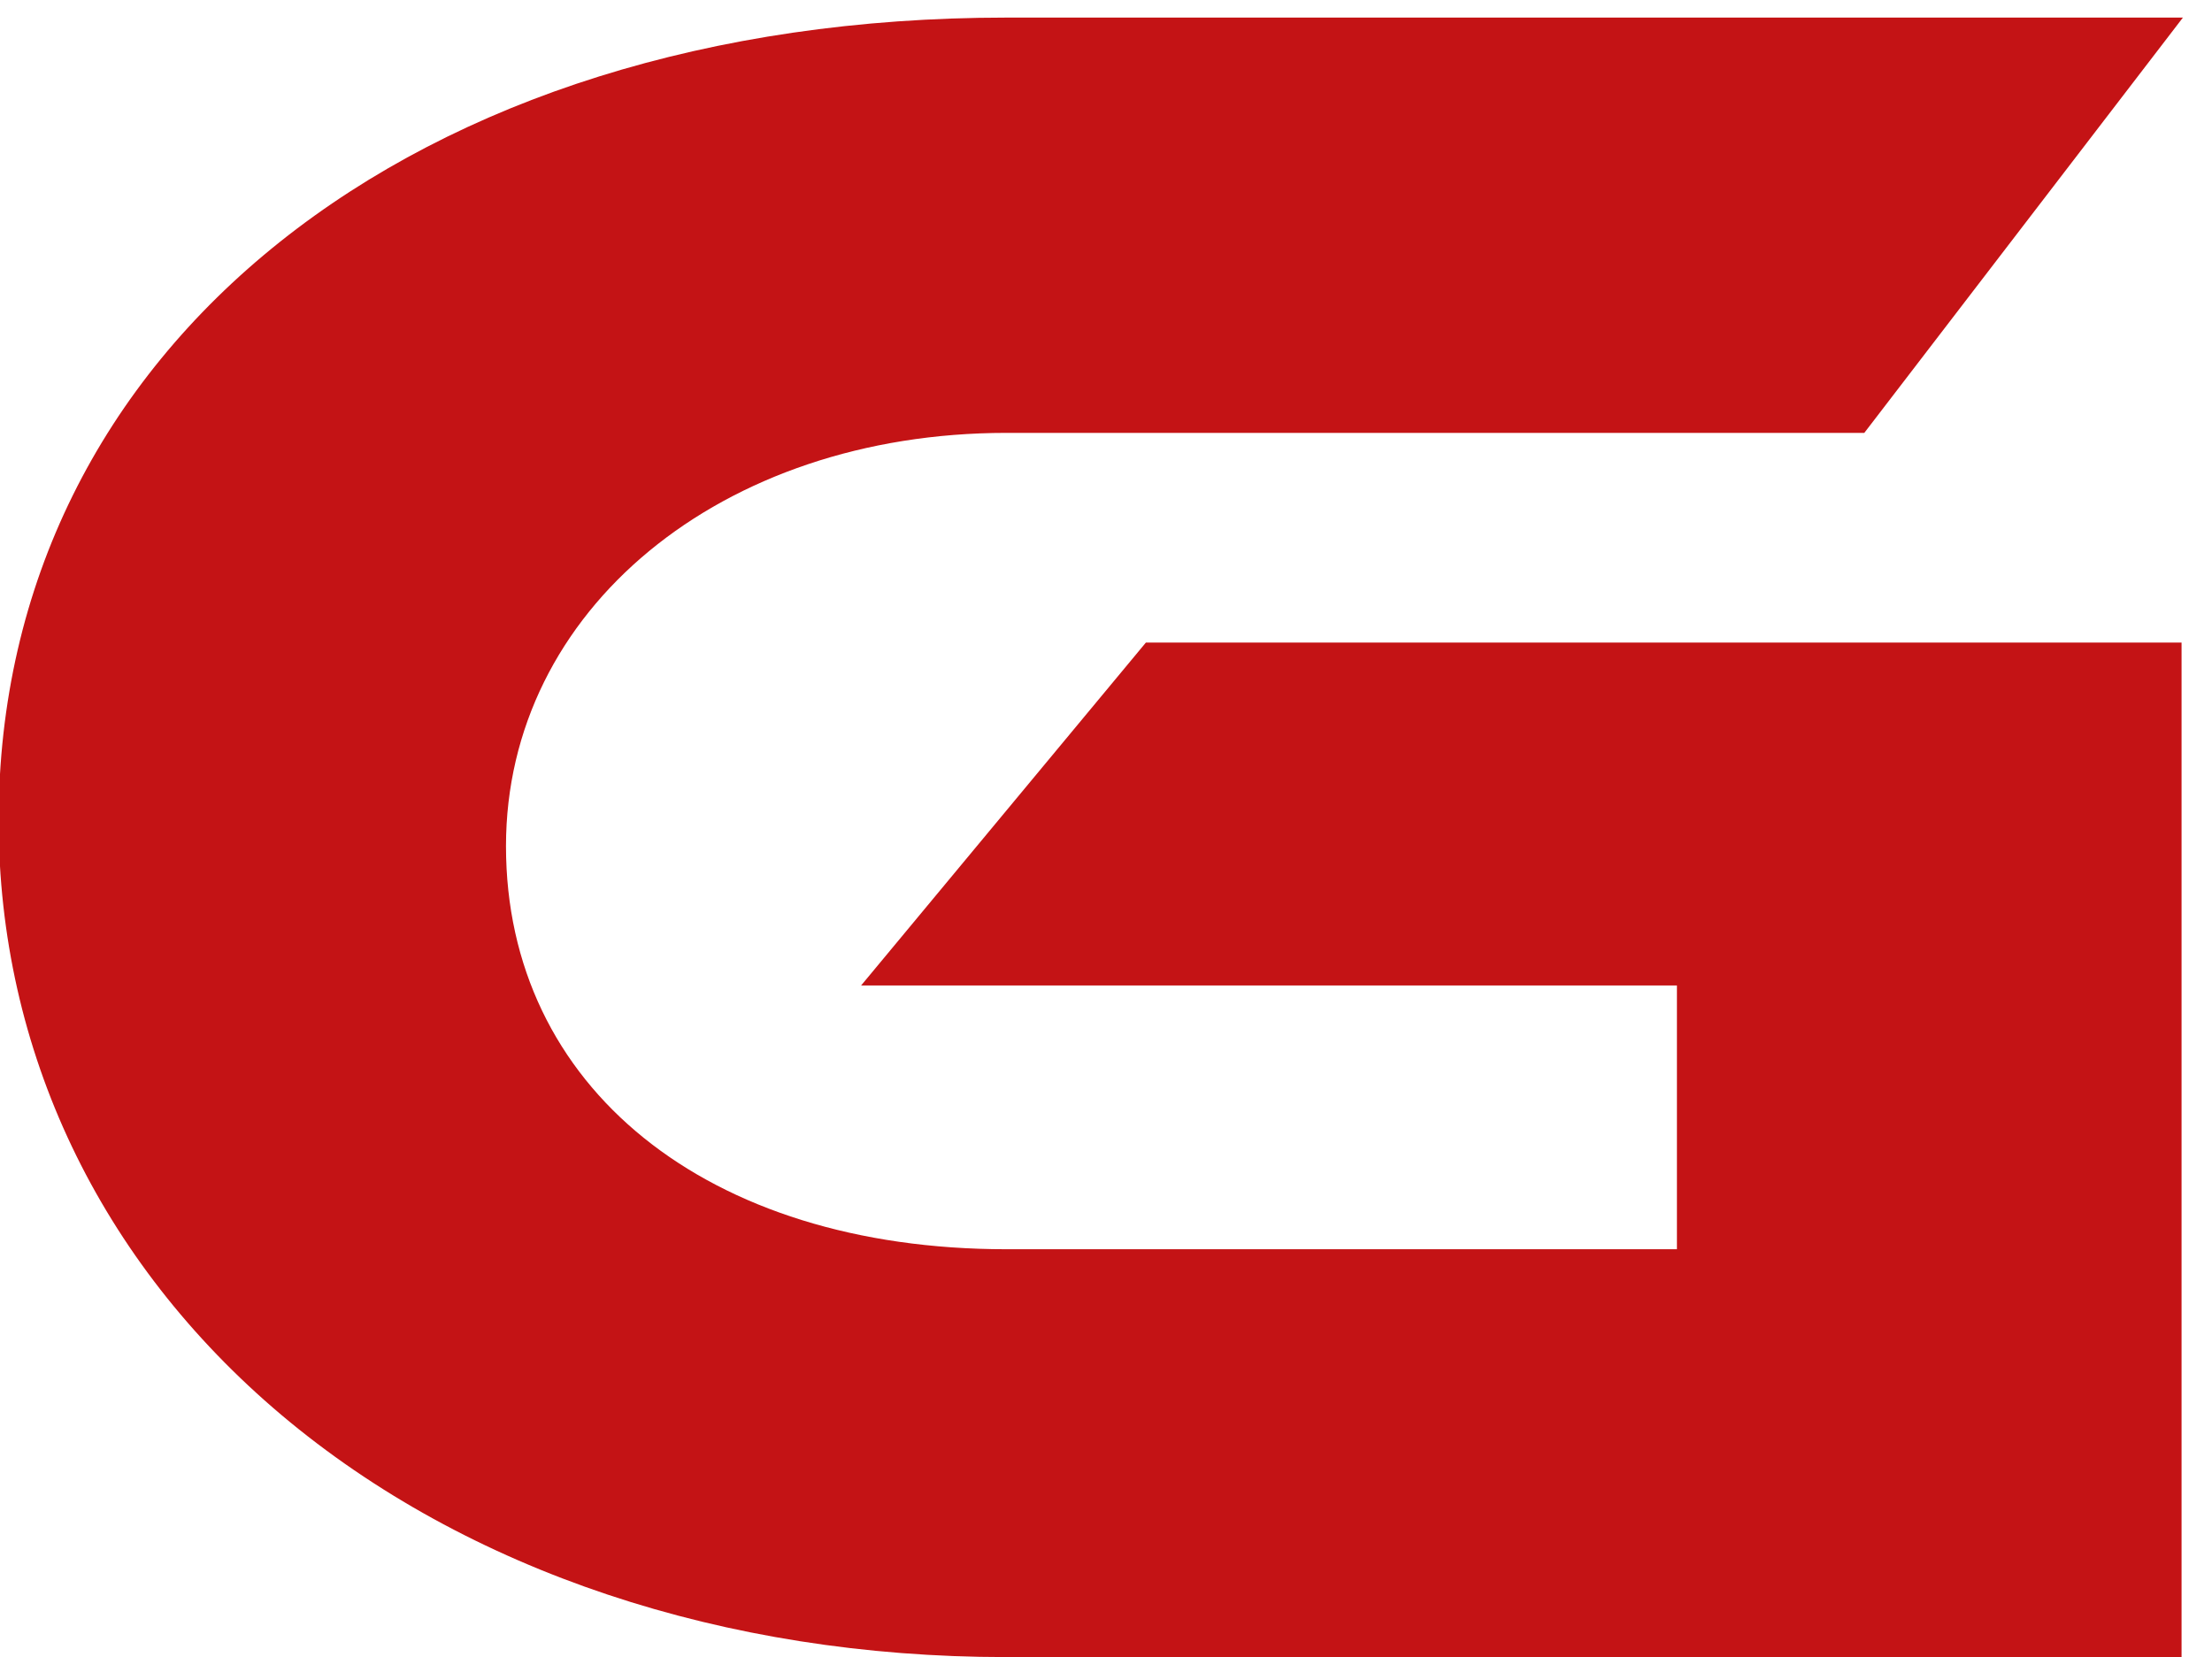
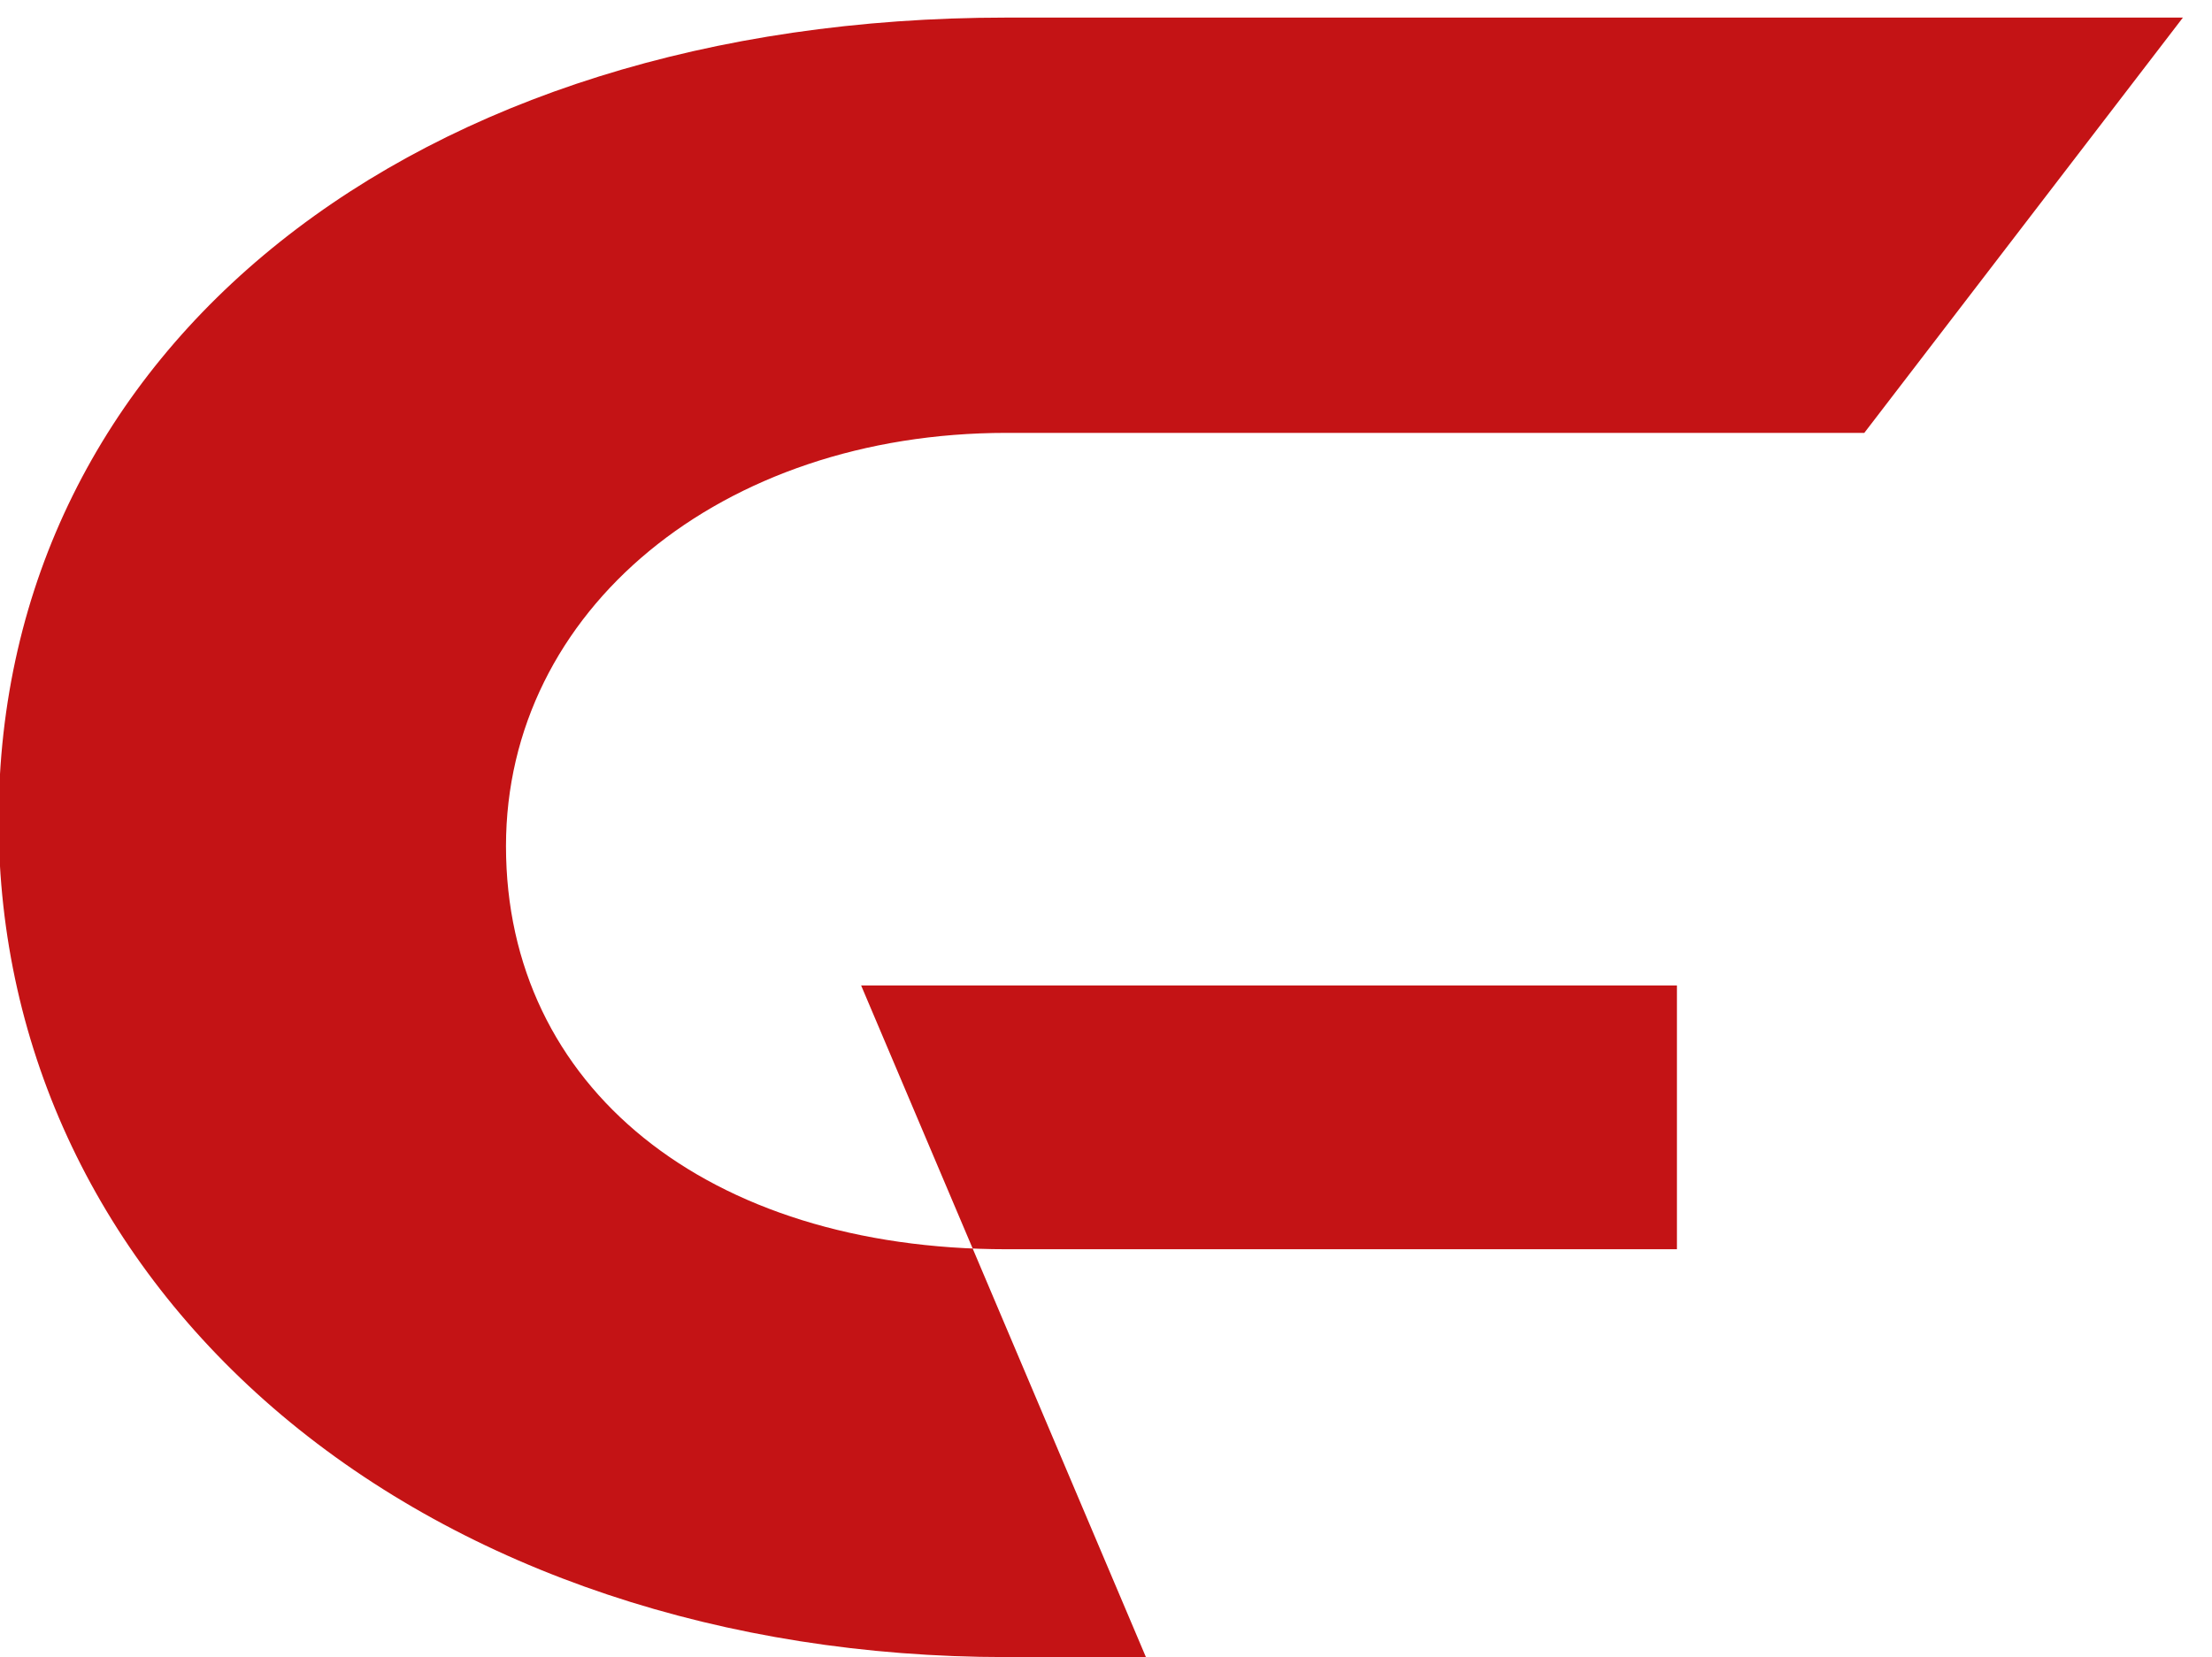
<svg xmlns="http://www.w3.org/2000/svg" version="1.1" id="Ebene_1" x="0px" y="0px" viewBox="0 0 327 245" style="enable-background:new 0 0 327 245;" xml:space="preserve">
  <style type="text/css">
	.st0{fill:#C41315;}
</style>
  <g>
    <g>
-       <path class="st0" d="M127.3,145.7h114.1h6.5v6.5v26v6.5h-6.5h-92.6c-44.3,0-74-24-74-59.6c0-34.9,31.8-61.1,74-61.1h126.8    l47.1-61.4H148.8c-87.7,0-149,48.8-149,118.7c0,34,14.9,65.2,41.8,87.9c27.4,23.1,65.5,35.8,107.1,35.8h173.8V95H169.4    L127.3,145.7z" />
+       <path class="st0" d="M127.3,145.7h114.1h6.5v6.5v26v6.5h-6.5h-92.6c-44.3,0-74-24-74-59.6c0-34.9,31.8-61.1,74-61.1h126.8    l47.1-61.4H148.8c-87.7,0-149,48.8-149,118.7c0,34,14.9,65.2,41.8,87.9c27.4,23.1,65.5,35.8,107.1,35.8h173.8H169.4    L127.3,145.7z" />
    </g>
  </g>
</svg>